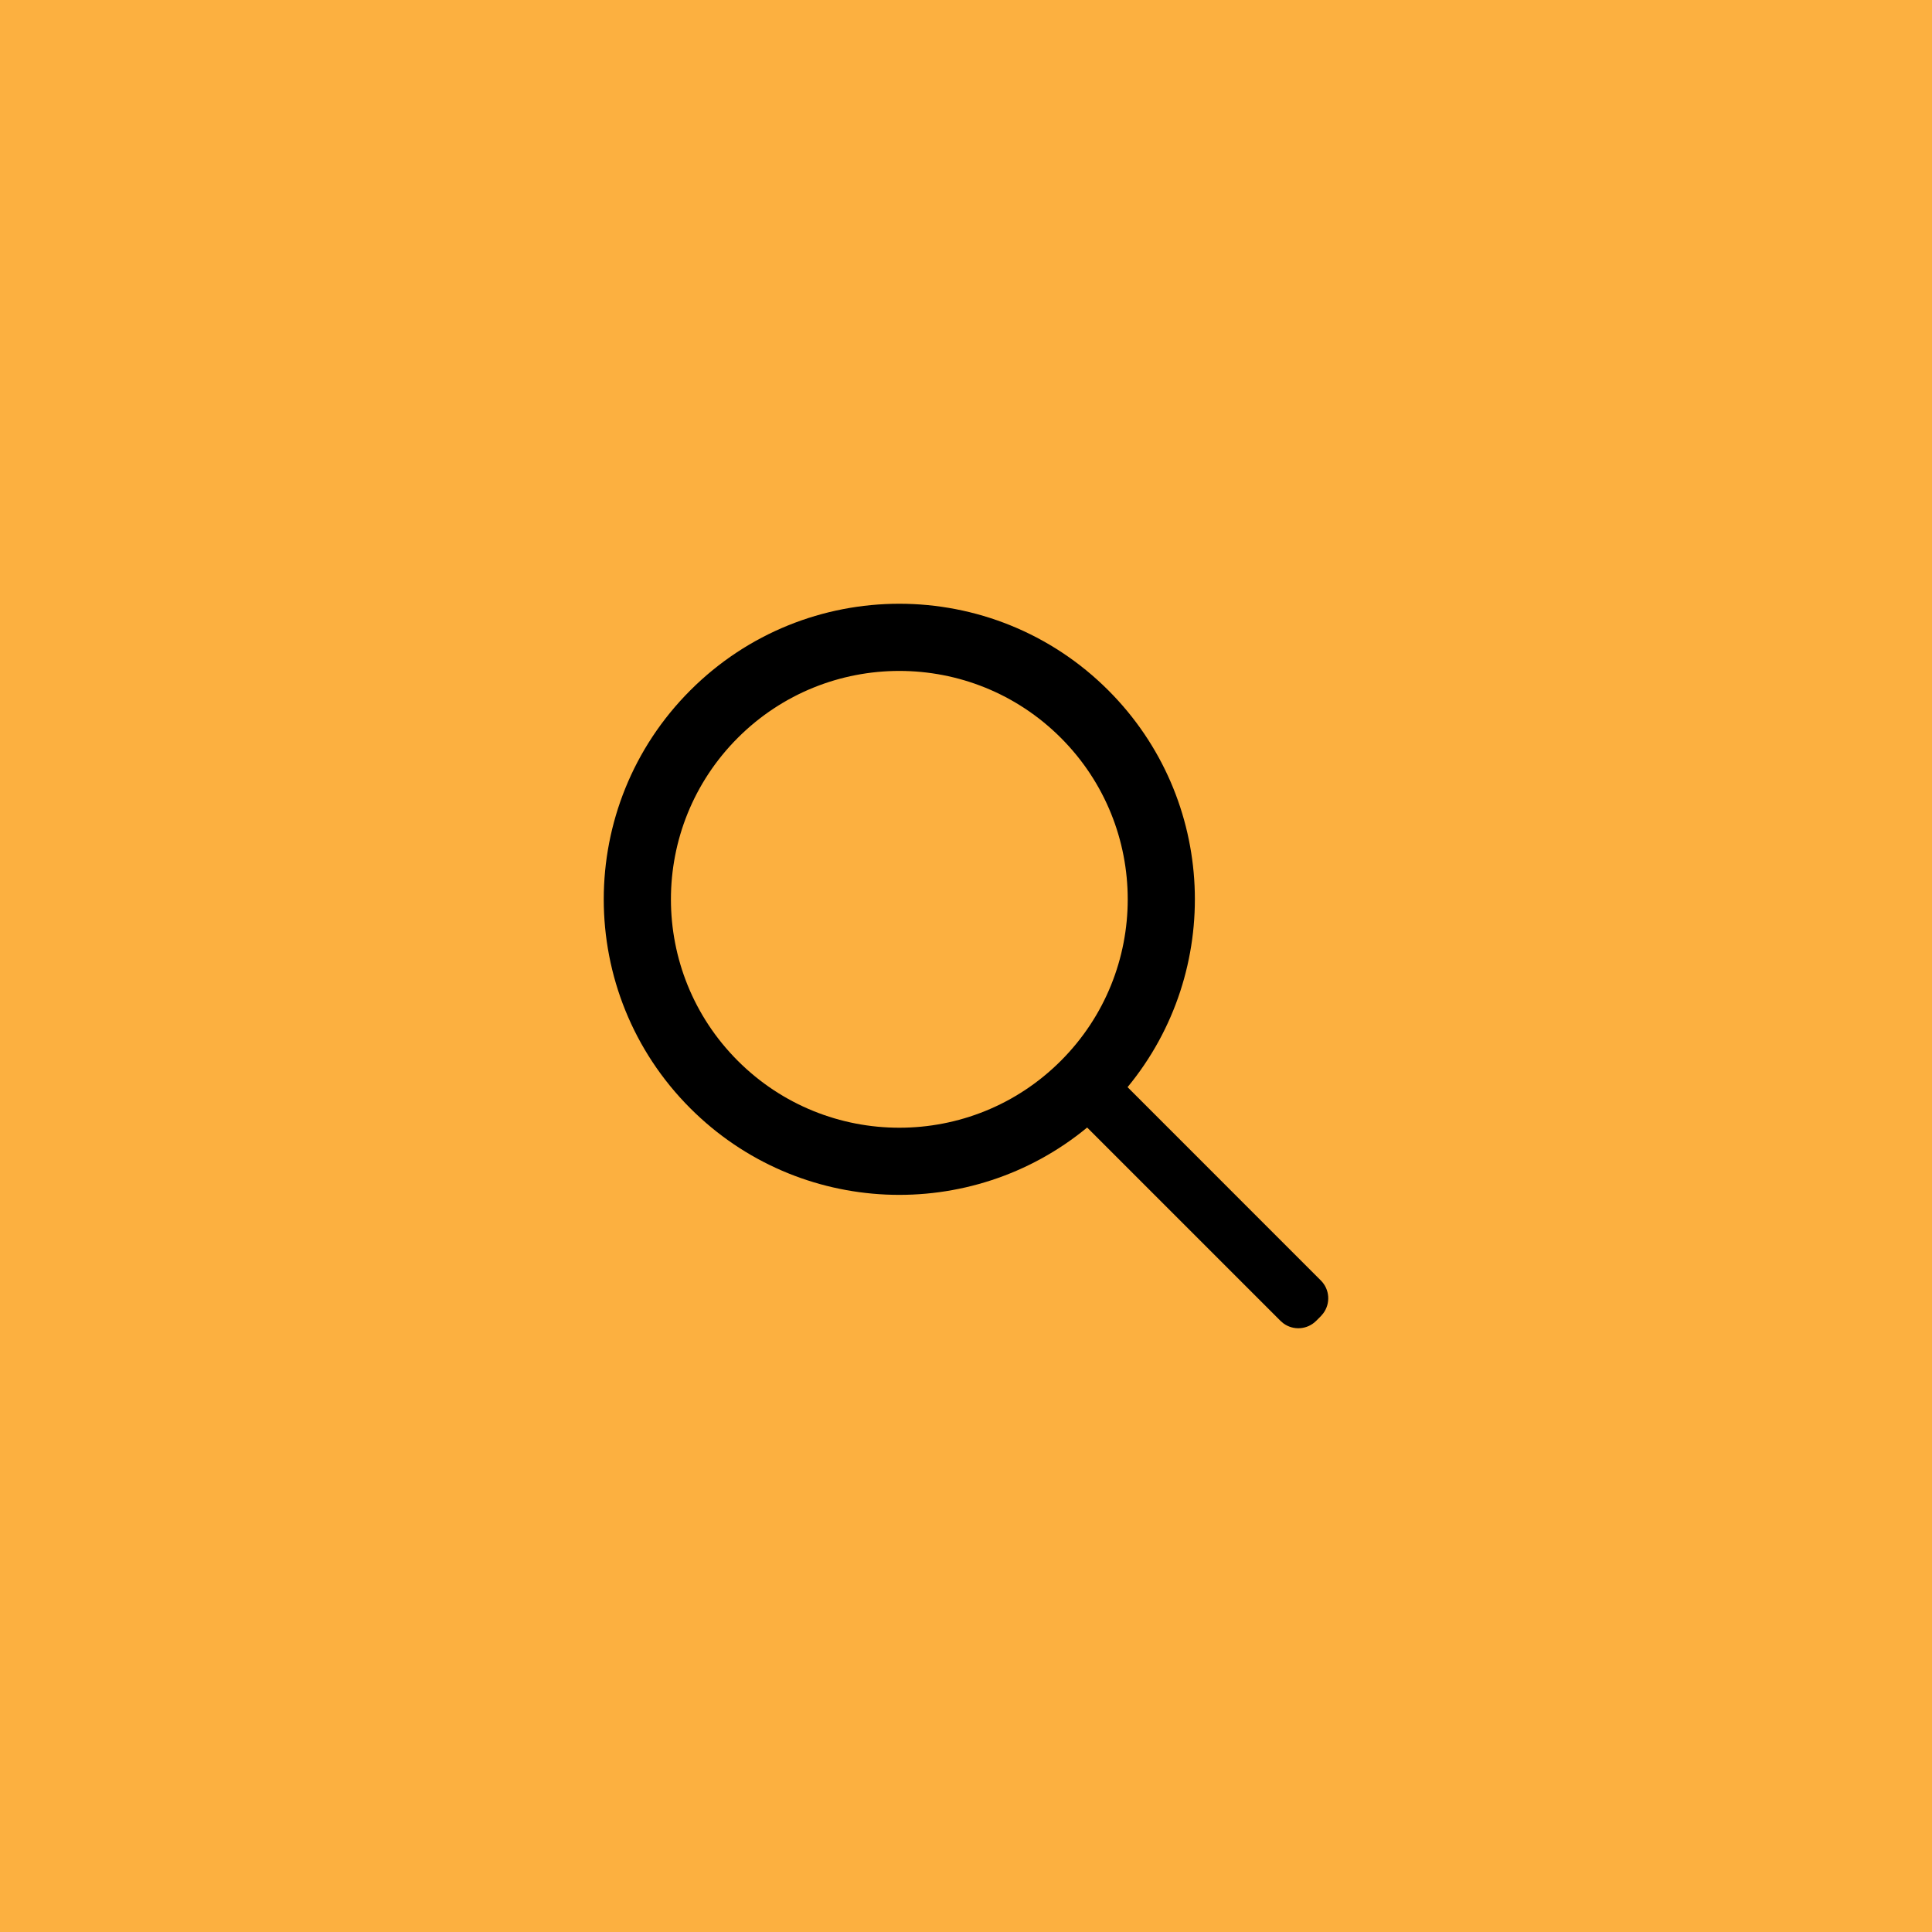
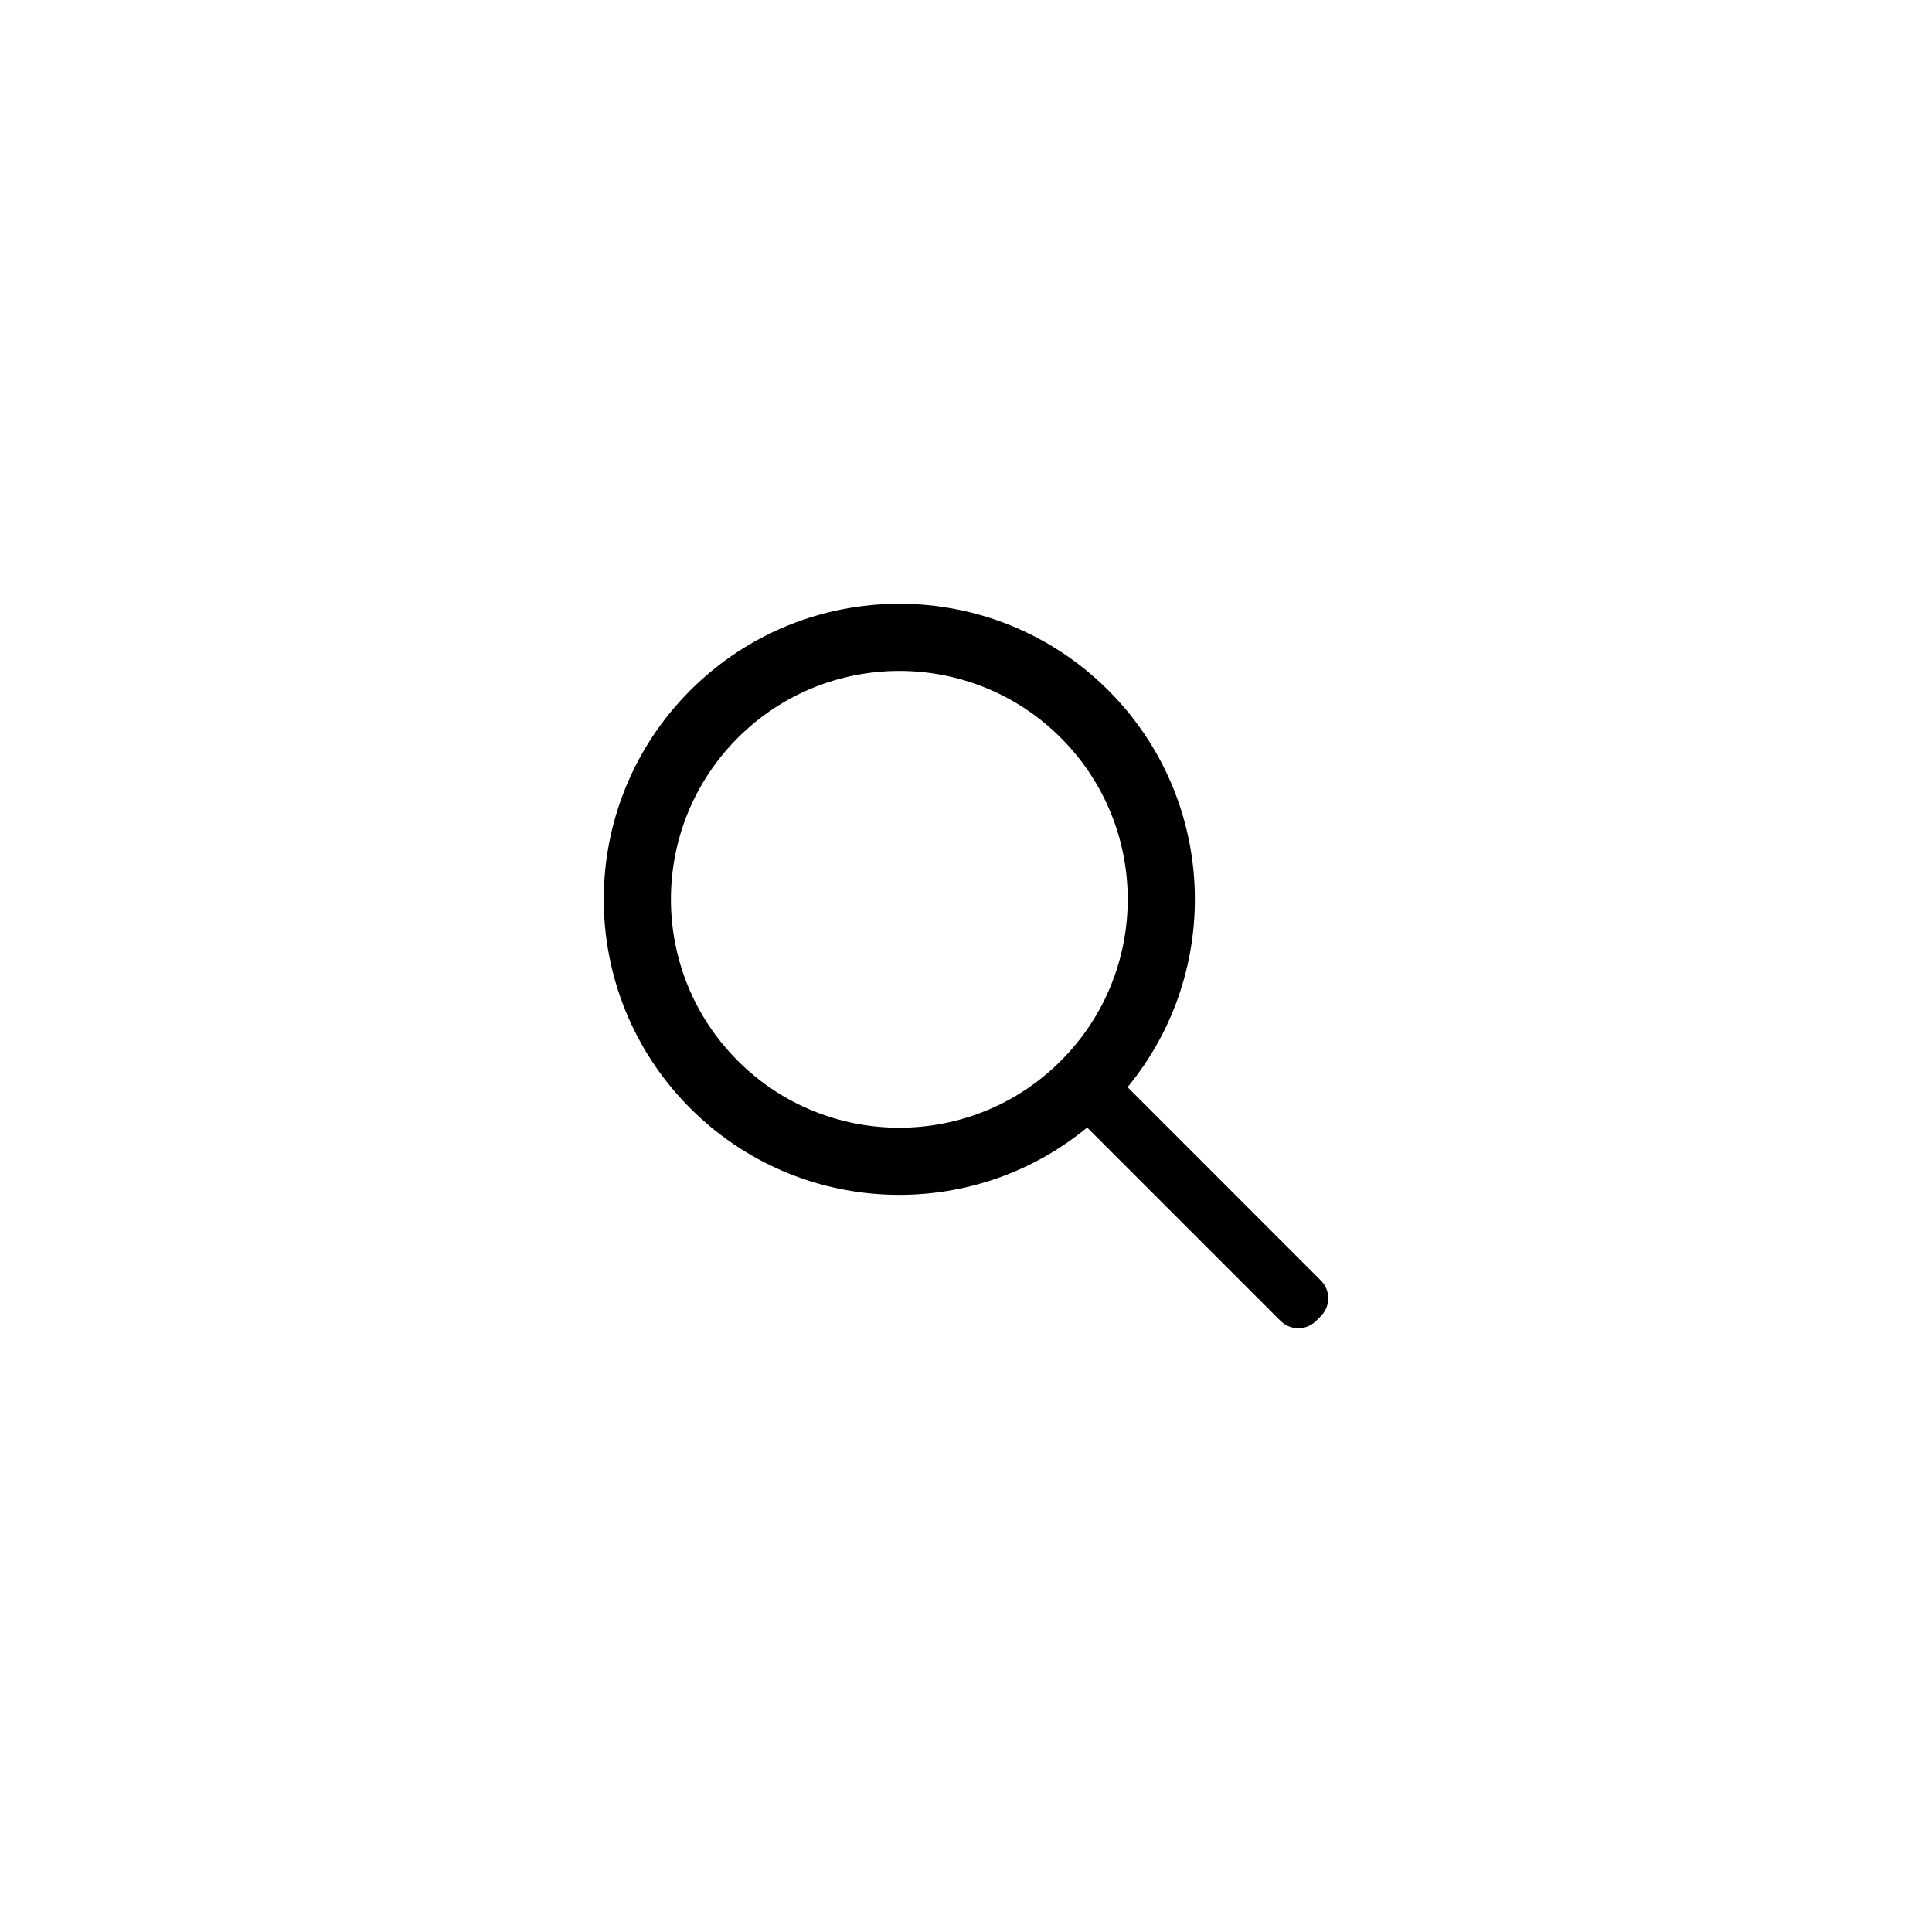
<svg xmlns="http://www.w3.org/2000/svg" width="48px" height="48px" viewBox="0 0 48 48" version="1.1">
  <title>0B742387-CDD1-4487-8BD5-7D5DFEF1702D</title>
  <desc>Created with sketchtool.</desc>
  <g id="Desktop" stroke="none" stroke-width="1" fill="none" fill-rule="evenodd">
    <g id="Pesquisa" transform="translate(-1385, -229)">
      <g id="search" transform="translate(1385, 229)">
-         <rect id="Rectangle-Copy-12" fill="#FCB040" x="0" y="0" width="48" height="48" />
        <path d="M17.151,17.151 C20.019,14.283 24.668,14.283 27.536,17.151 C30.234,19.849 30.393,24.125 28.014,27.01 L32.817,31.814 C33.039,32.036 33.059,32.383 32.877,32.628 L32.817,32.699 L32.699,32.817 C32.476,33.039 32.129,33.059 31.884,32.877 L31.814,32.817 L27.01,28.013 C24.126,30.393 19.849,30.234 17.151,27.536 C14.283,24.668 14.283,20.019 17.151,17.151 Z M18.331,18.331 C16.115,20.547 16.115,24.14 18.331,26.356 C20.547,28.572 24.14,28.572 26.356,26.356 C28.572,24.14 28.572,20.547 26.356,18.331 C24.14,16.115 20.547,16.115 18.331,18.331 Z" id="Shape" fill="#000000" fill-rule="nonzero" />
      </g>
    </g>
  </g>
</svg>